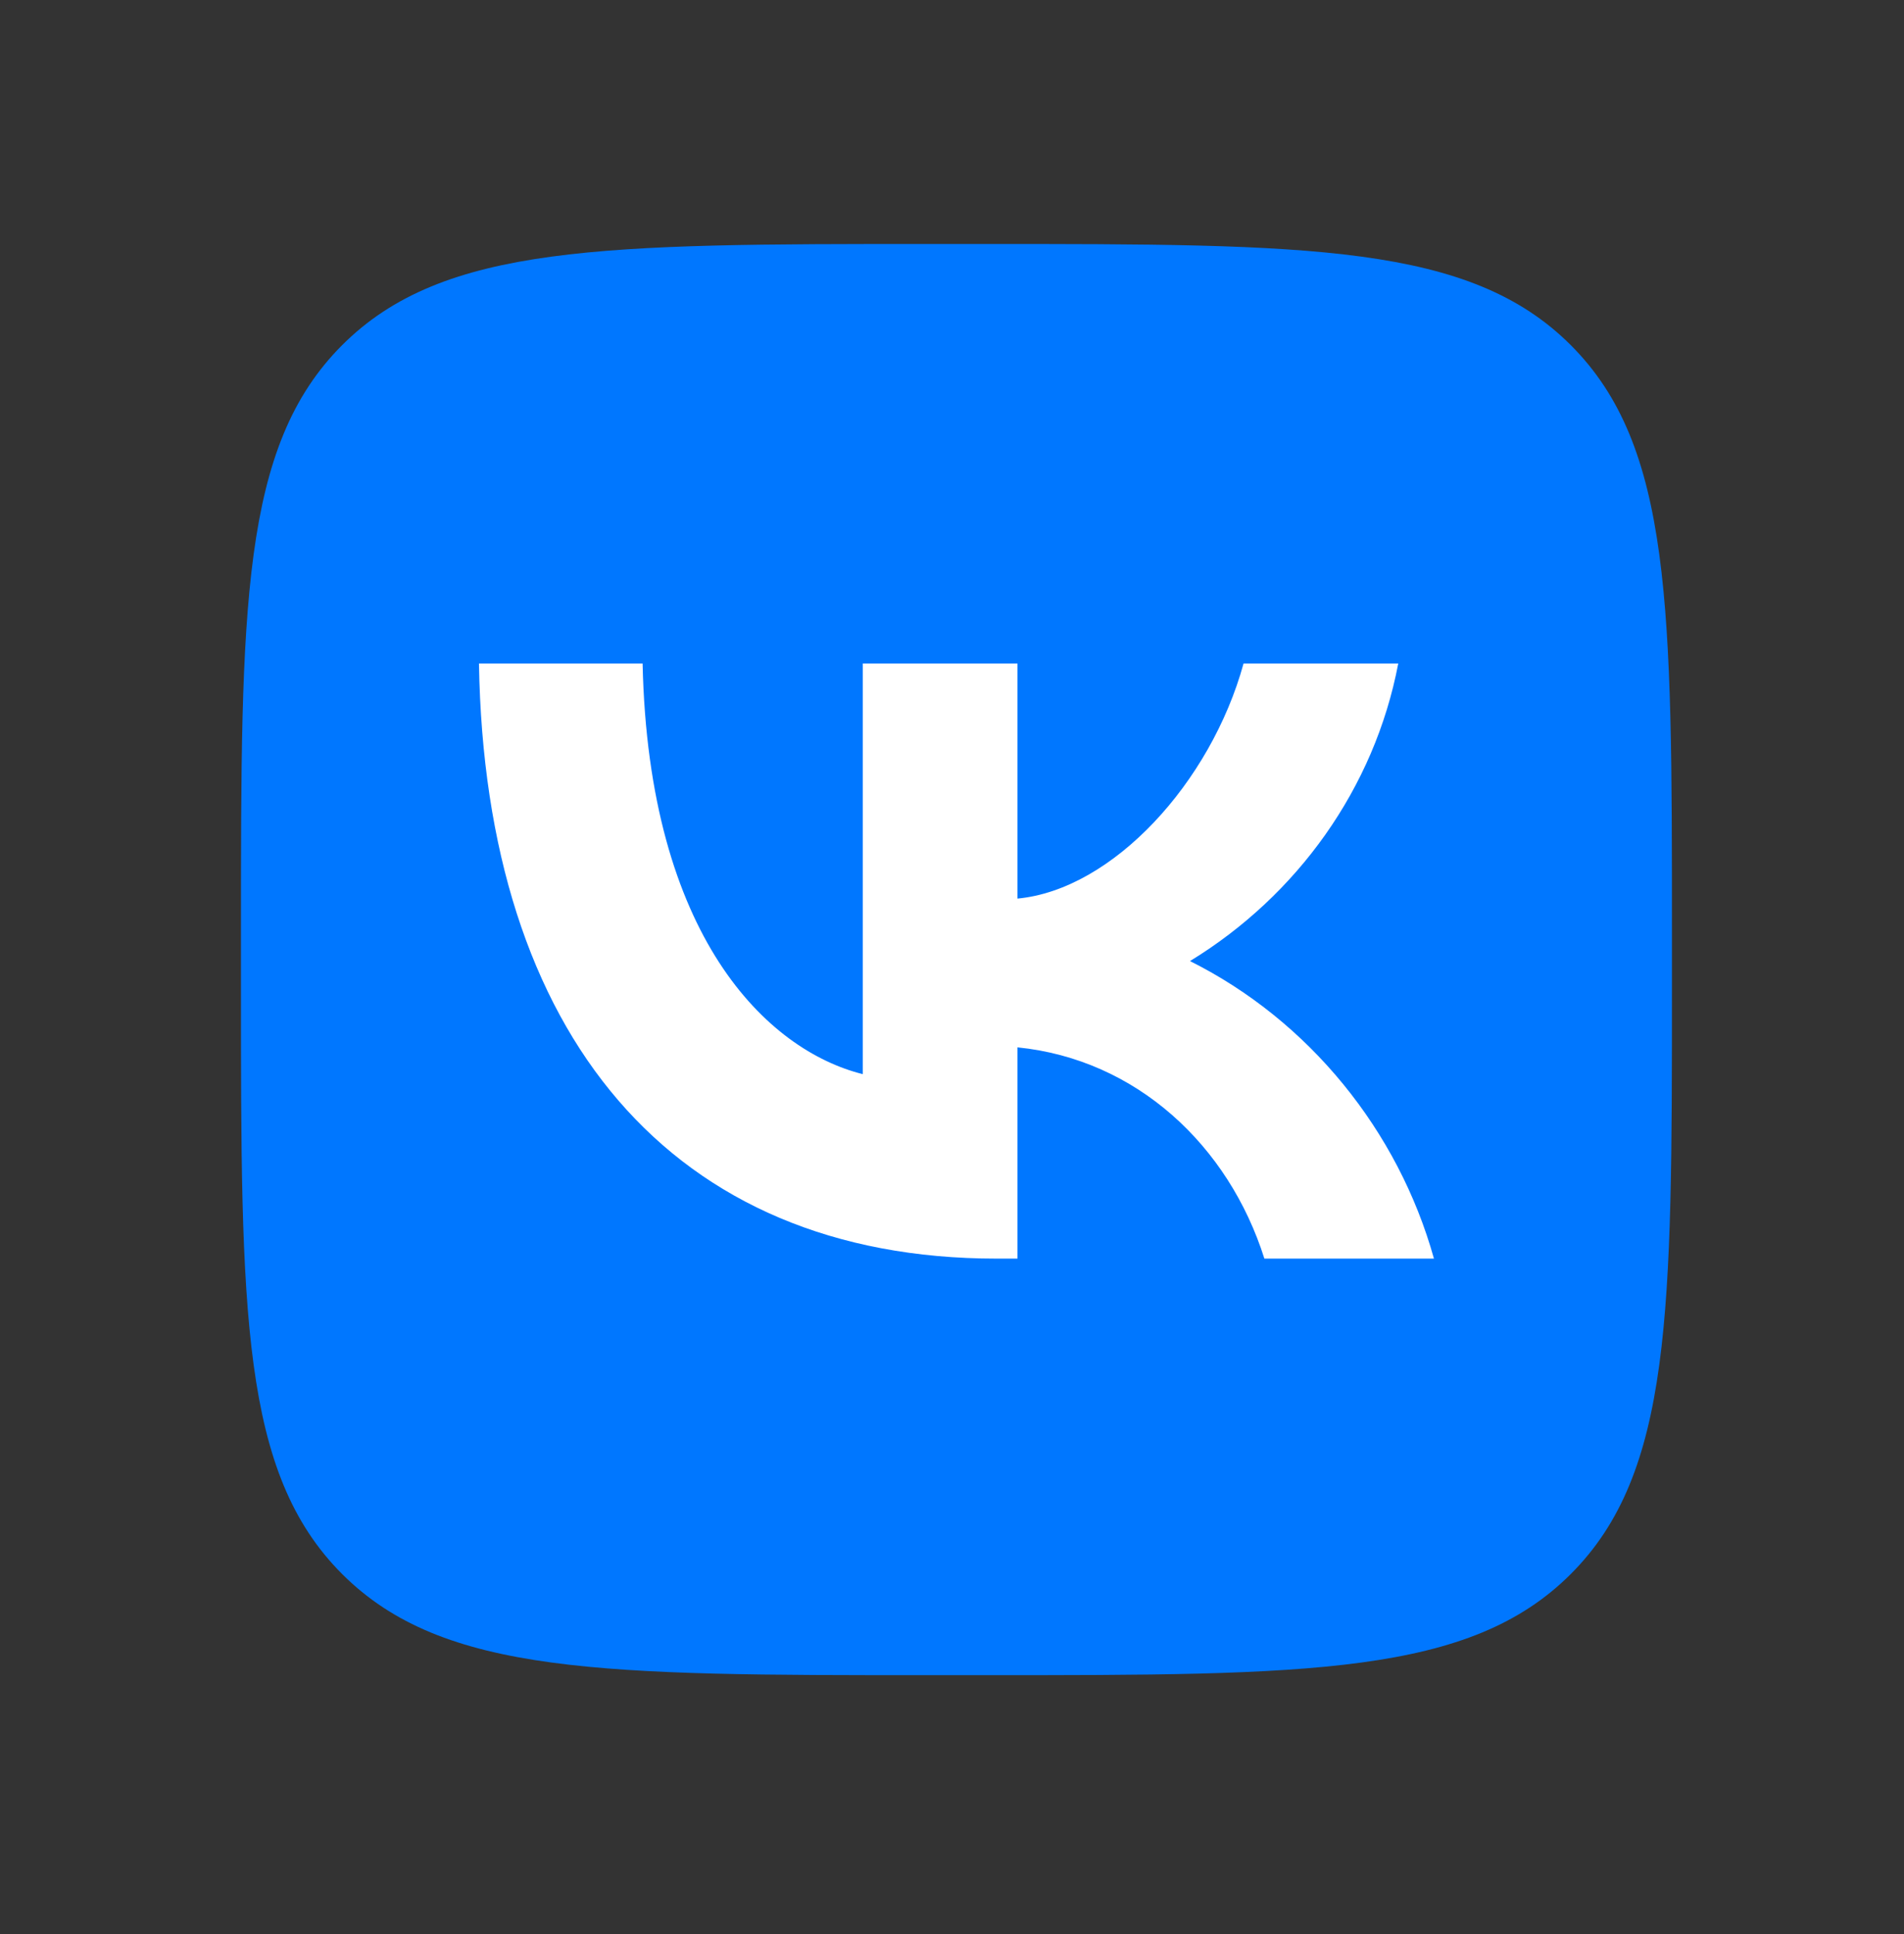
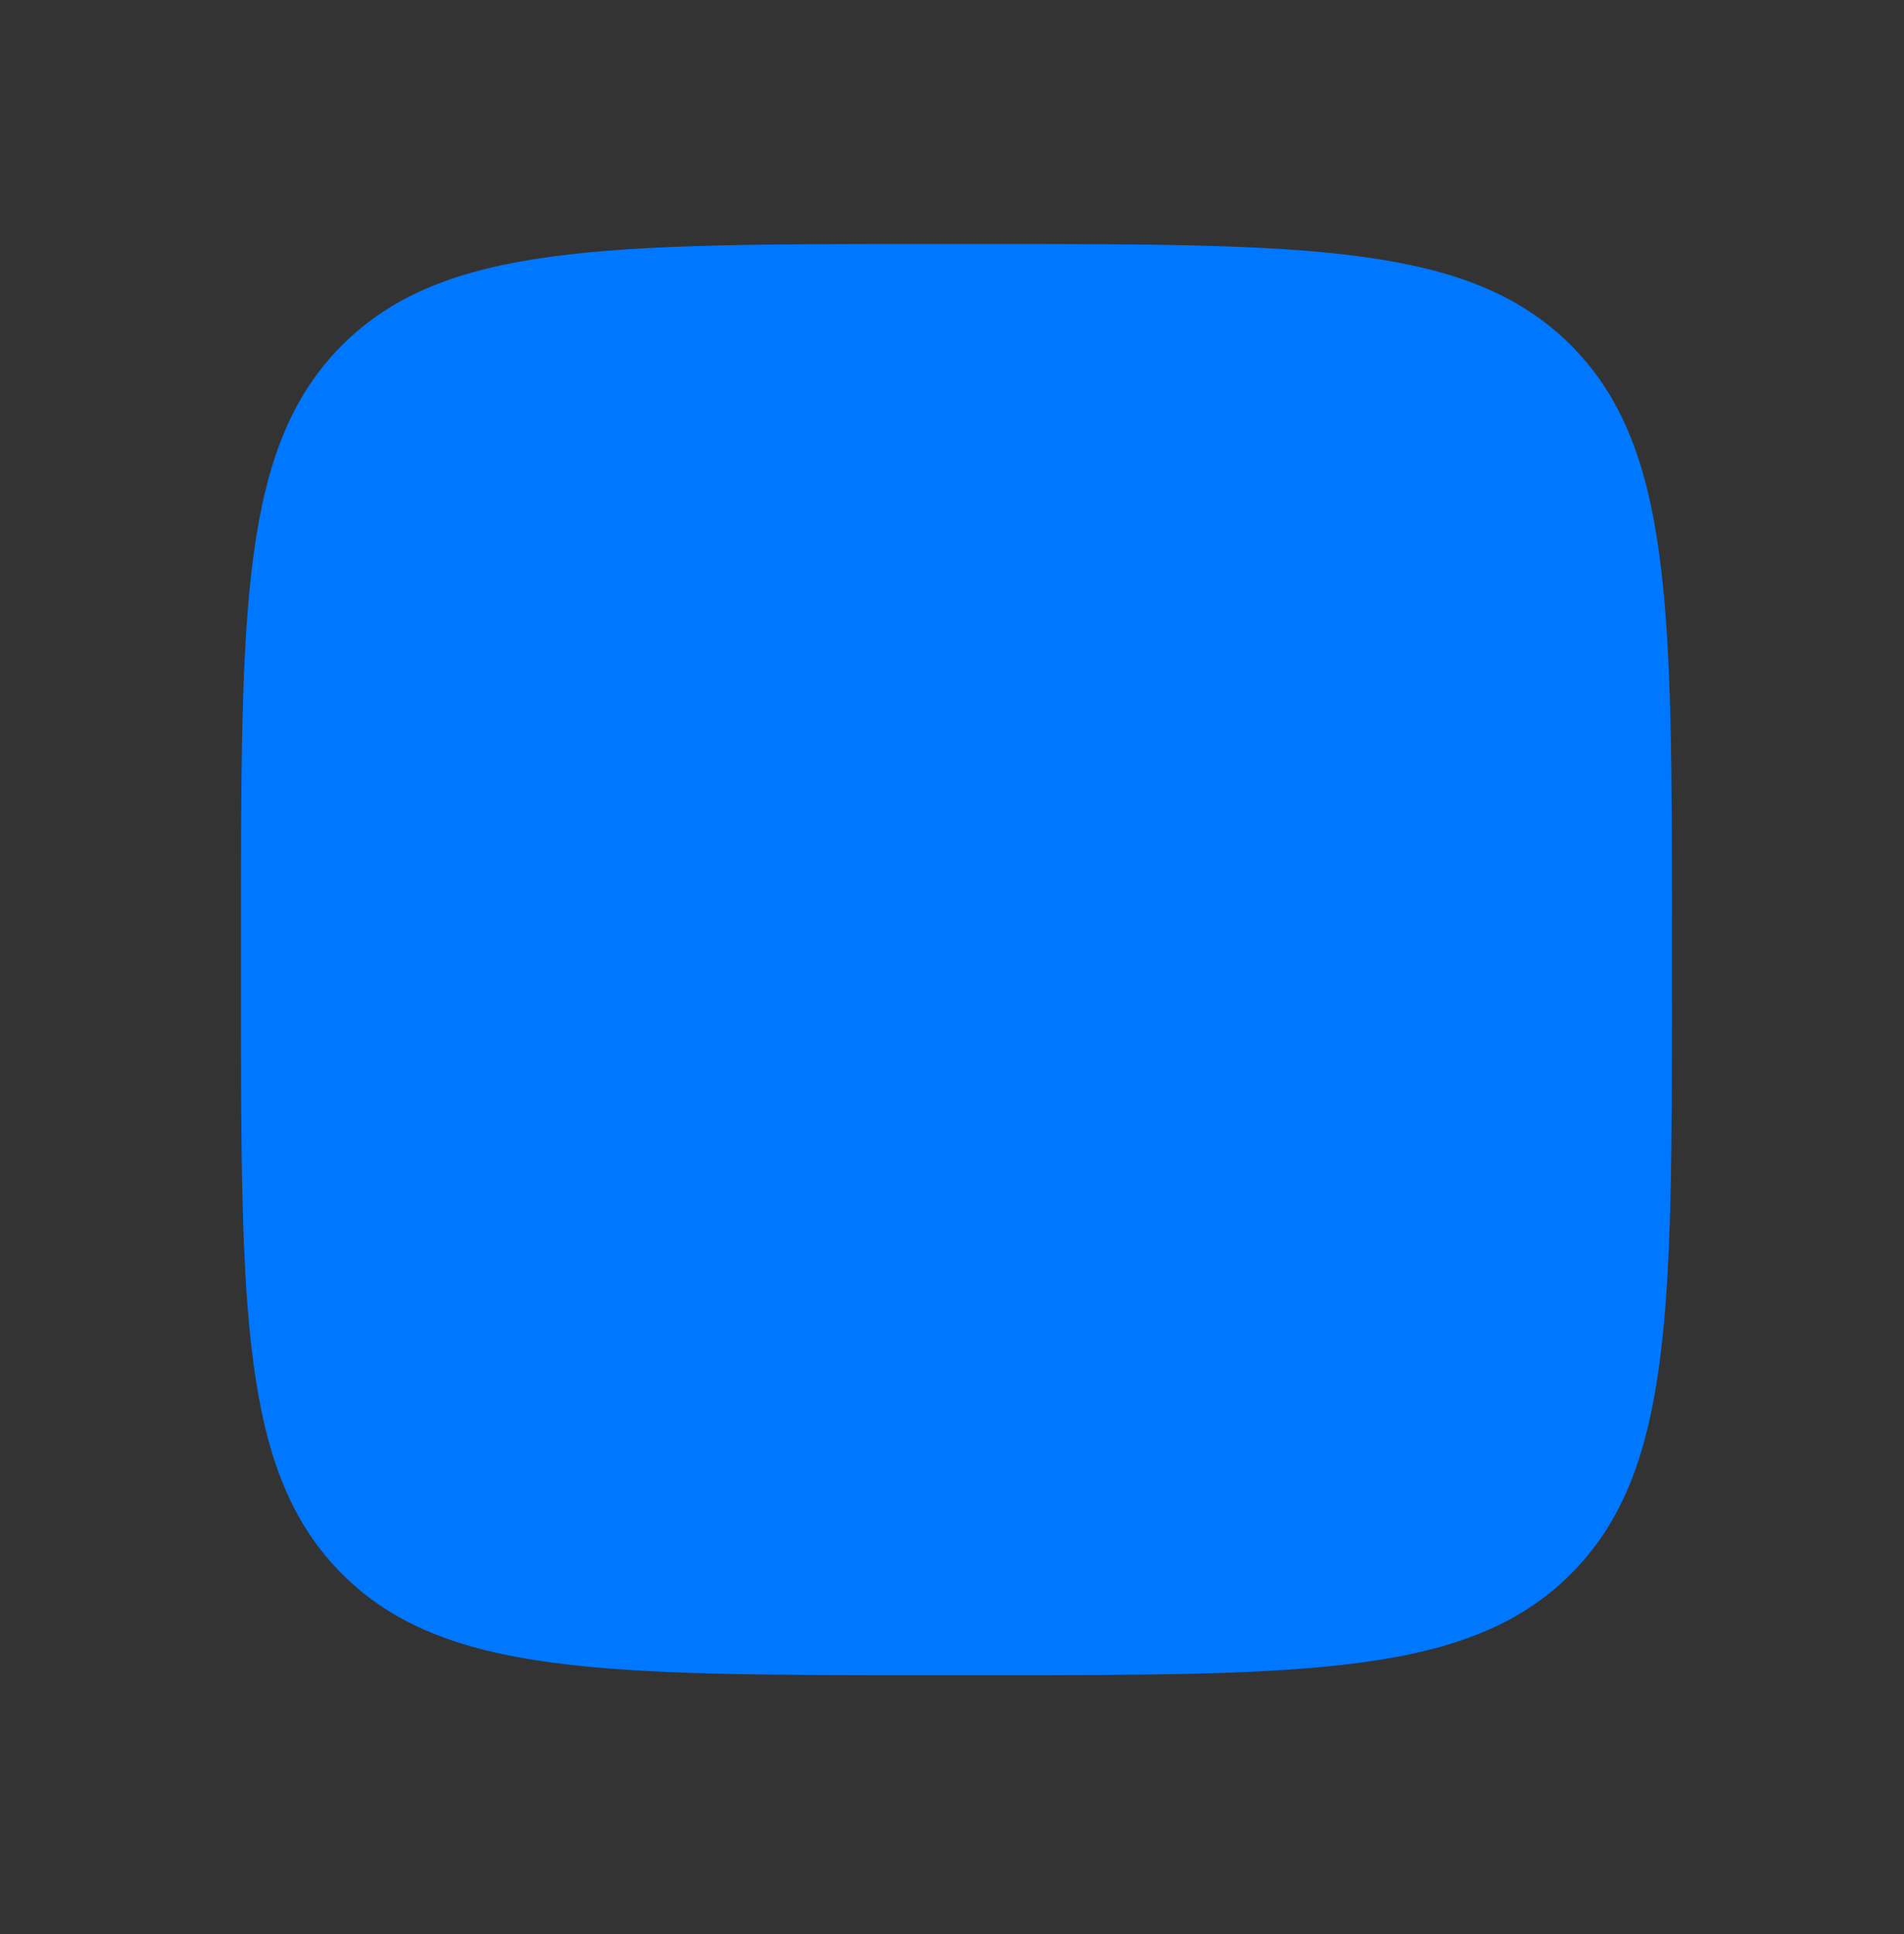
<svg xmlns="http://www.w3.org/2000/svg" version="1.1" viewBox="0 0 64 65">
  <rect x="0" y="0" width="64" height="65" fill="#333333" stroke="none" />
  <defs>
    <style>
      .cls-1 {
        fill: #fff;
      }

      .cls-2 {
        fill: #07f;
      }
    </style>
  </defs>
  <g>
    <g id="Ebene_1">
      <path class="cls-2" d="M8.1,31.3c0-10.9,0-16.3,3.4-19.7,3.4-3.4,8.8-3.4,19.7-3.4h1.9c10.9,0,16.3,0,19.7,3.4,3.4,3.4,3.4,8.8,3.4,19.7v1.9c0,10.9,0,16.3-3.4,19.7-3.4,3.4-8.8,3.4-19.7,3.4h-1.9c-10.9,0-16.3,0-19.7-3.4-3.4-3.4-3.4-8.8-3.4-19.7v-1.9Z" />
-       <path class="cls-1" d="M33.5,42.3c-10.9,0-17.2-7.5-17.4-20h5.5c.2,9.2,4.2,13,7.4,13.8v-13.8h5.2v7.9c3.2-.3,6.5-3.9,7.6-7.9h5.2c-.8,4.2-3.4,7.8-7,10,4,2,7,5.7,8.2,10h-5.7c-1.2-3.8-4.3-6.7-8.3-7.1v7.1h-.6Z" />
    </g>
  </g>
</svg>